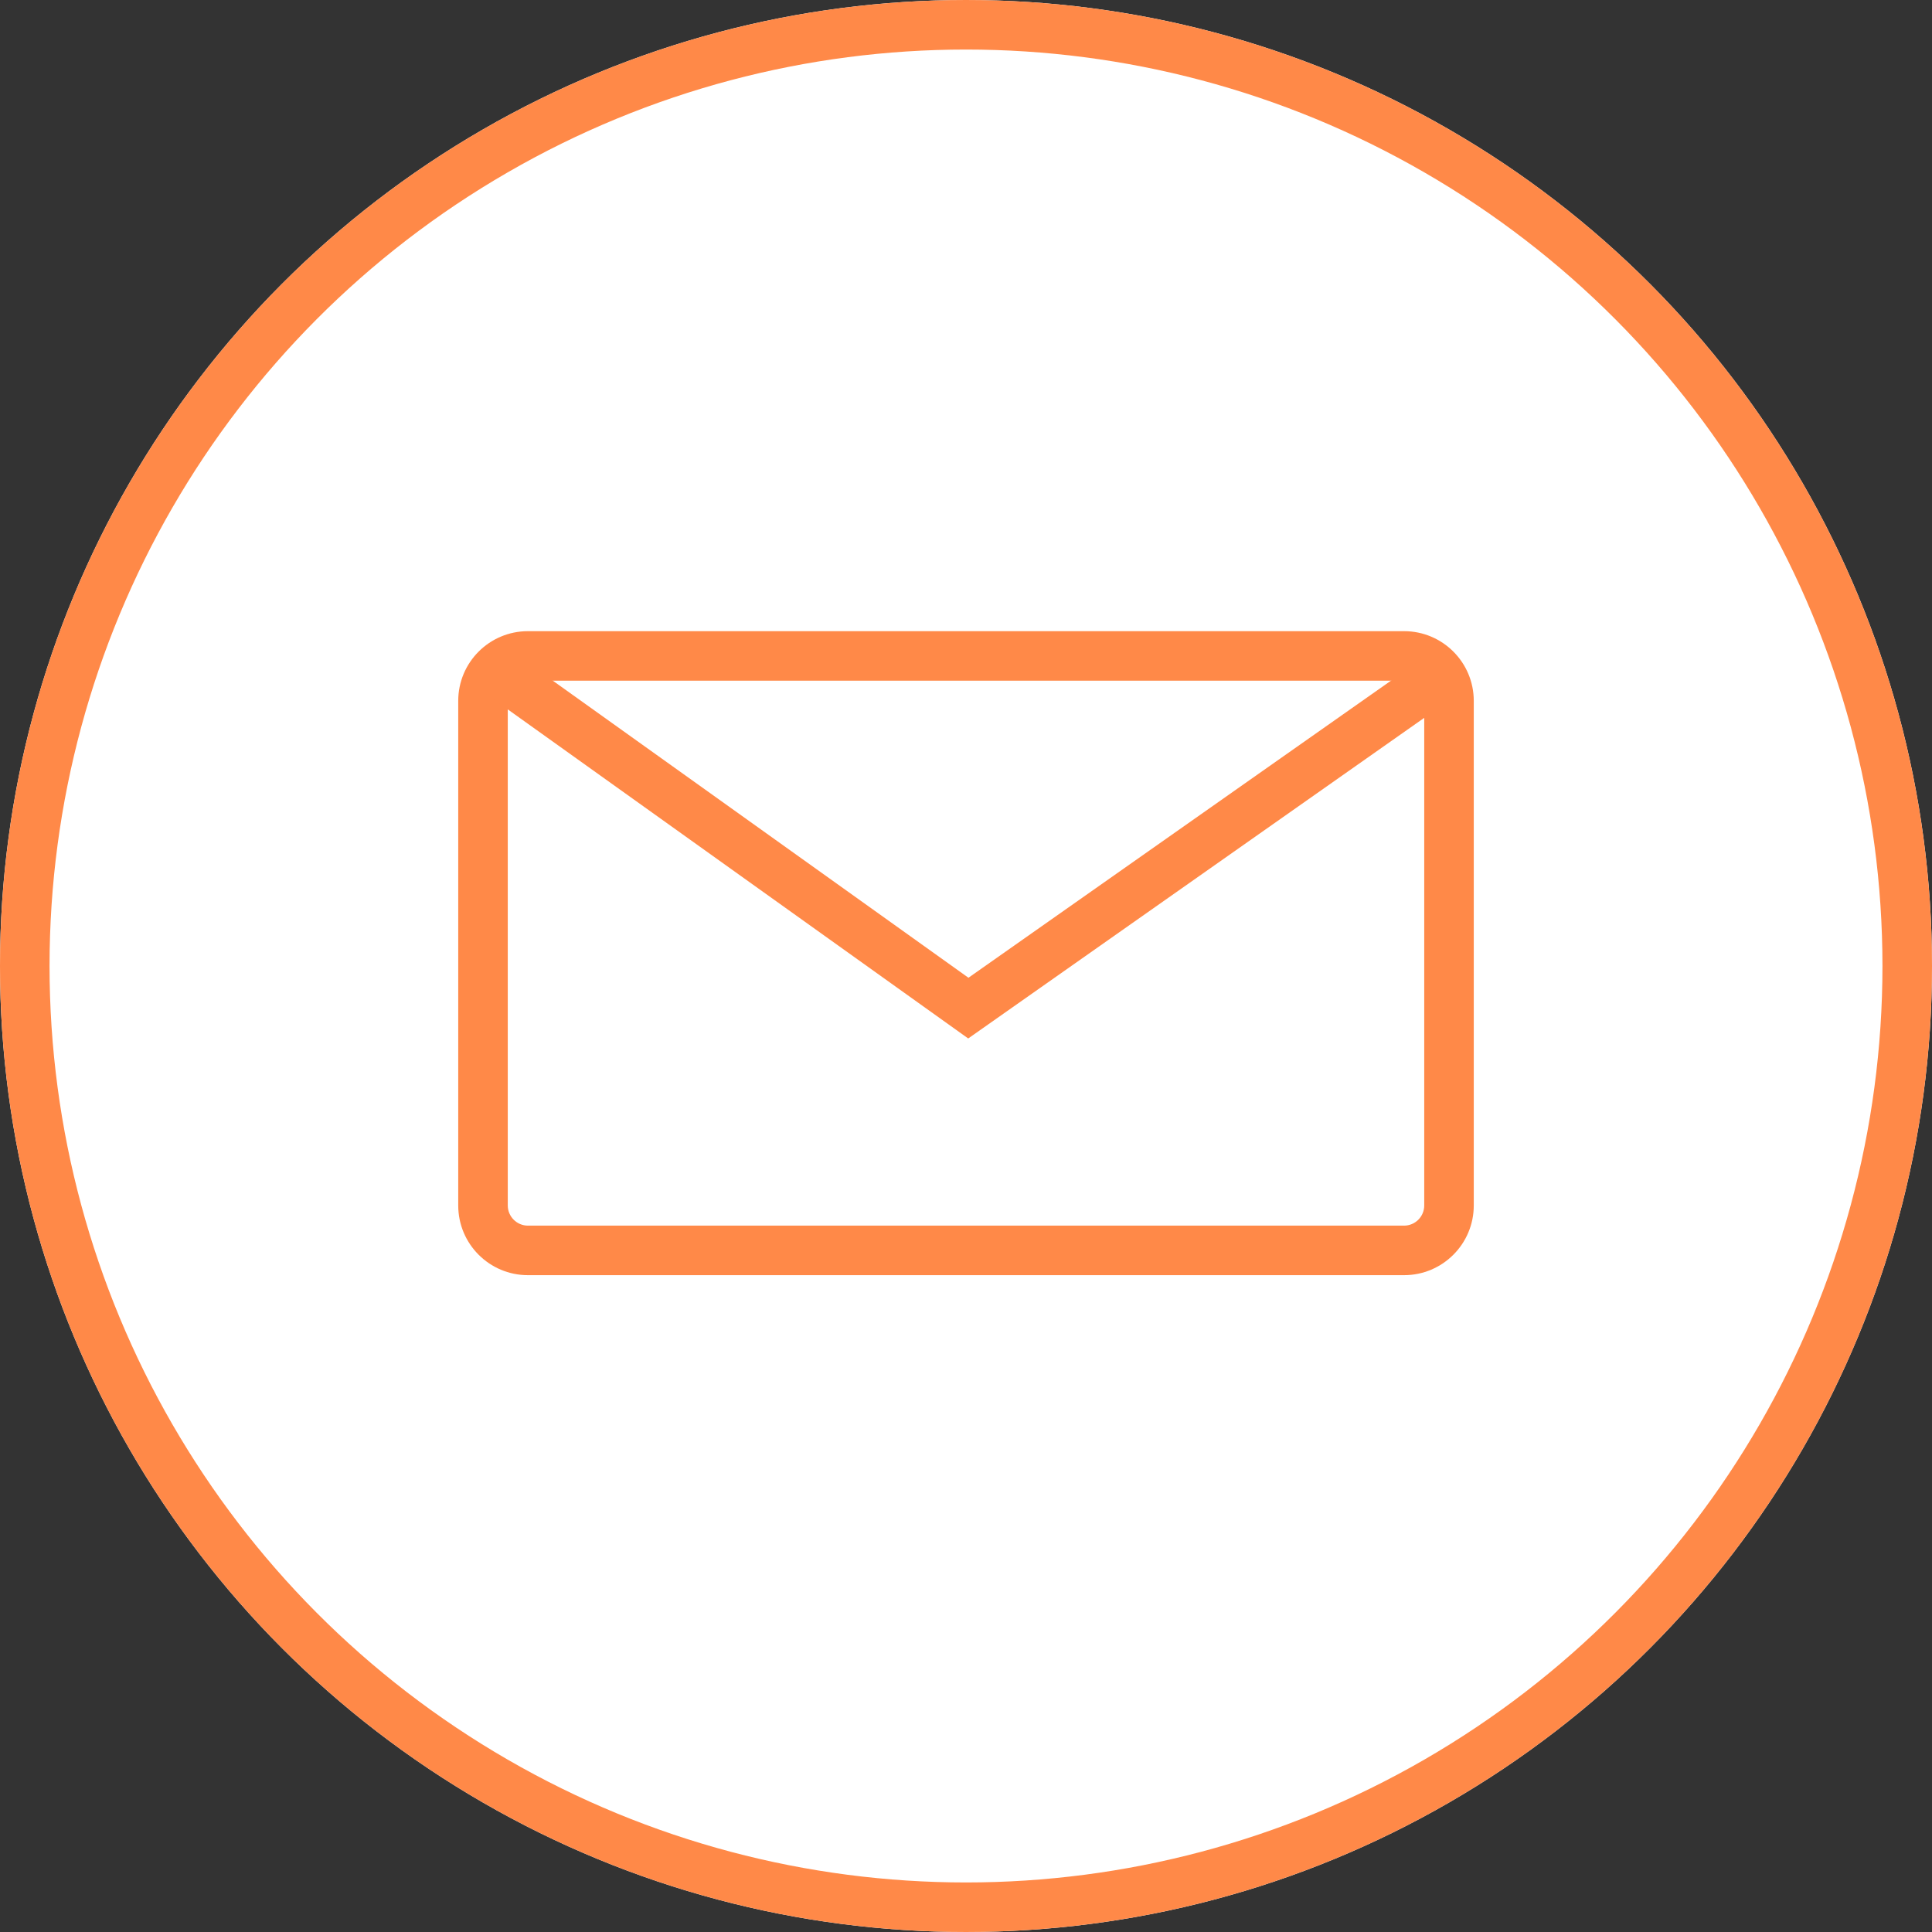
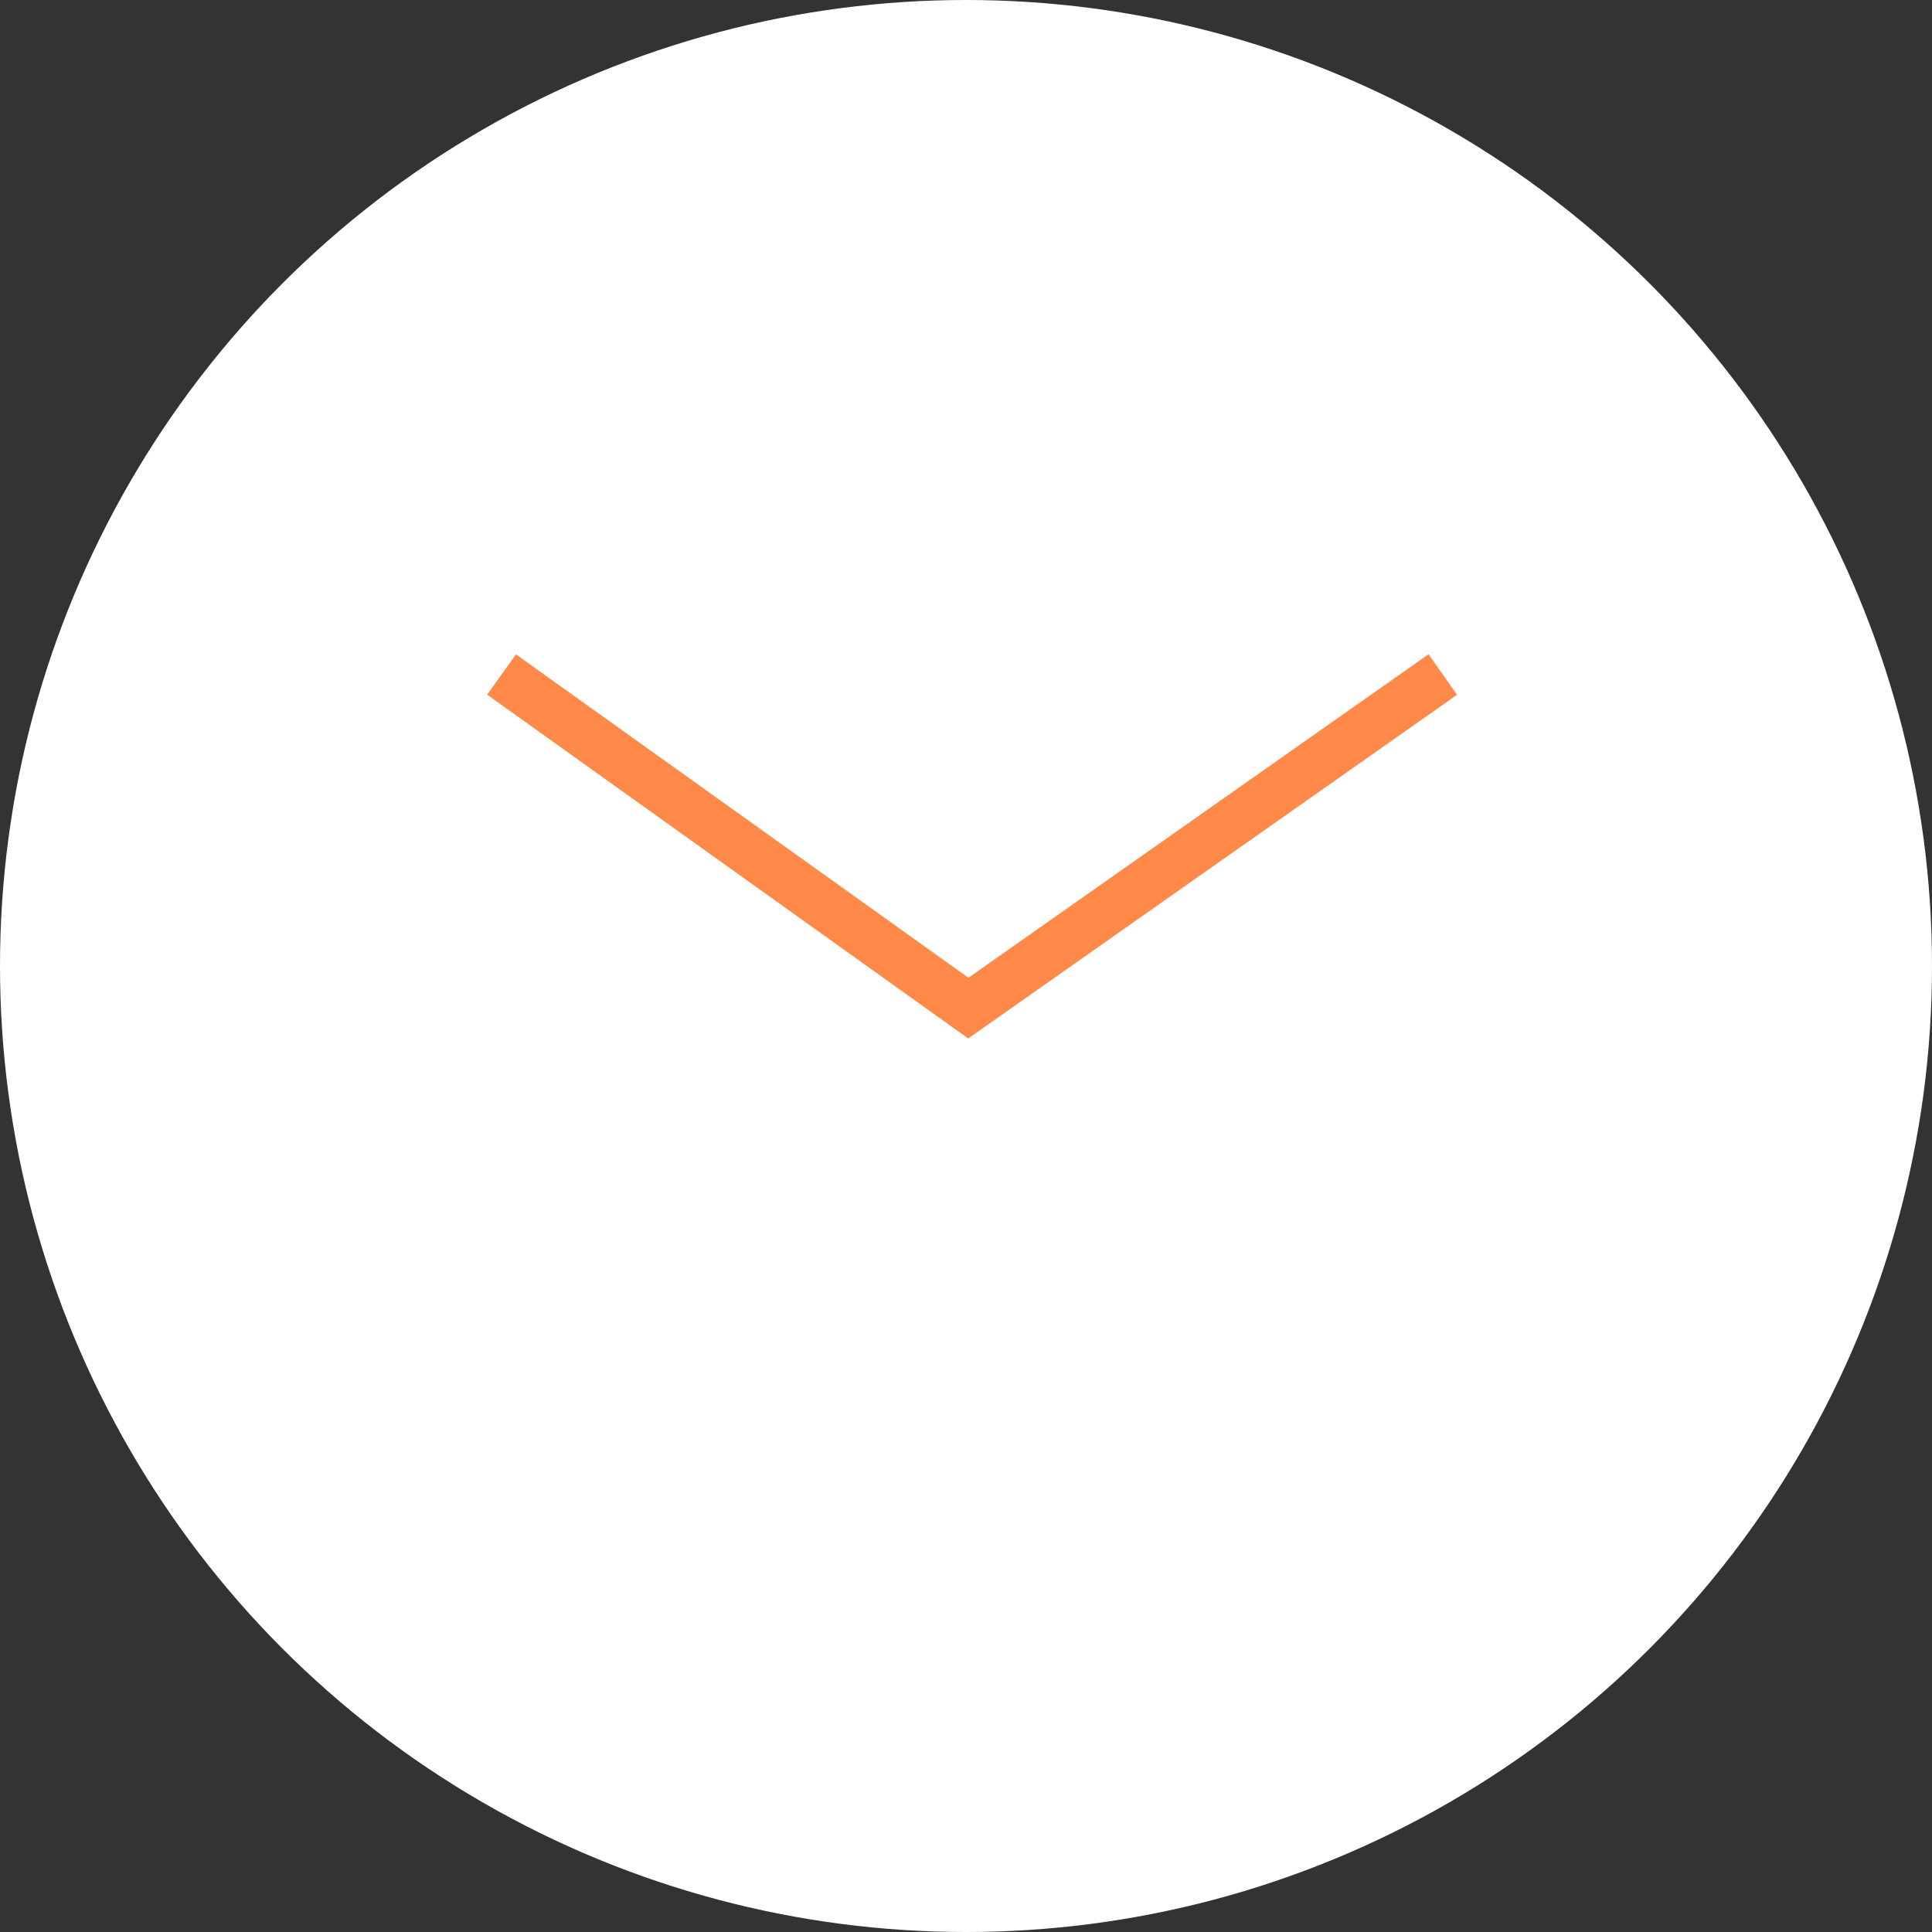
<svg xmlns="http://www.w3.org/2000/svg" width="39" height="39" viewBox="0 0 39 39">
  <rect x="0" y="0" width="39" height="39" fill="#333333" stroke="none" />
  <g id="Group_1082" data-name="Group 1082" transform="translate(-1109 -4254.759)">
    <g id="Ellipse_24" data-name="Ellipse 24" transform="translate(1109 4254.759)" fill="#fff" stroke="#ff8948" stroke-width="1">
      <circle cx="19.5" cy="19.5" r="19.5" stroke="none" />
-       <circle cx="19.5" cy="19.5" r="19" fill="none" />
    </g>
    <g id="Group_1078" data-name="Group 1078" transform="translate(50 -16)">
      <g id="Path_1080" data-name="Path 1080" transform="translate(1088.75 4283.5) rotate(90)" fill="none">
-         <path d="M1.407,0H11.593A1.407,1.407,0,0,1,13,1.407V19.093A1.407,1.407,0,0,1,11.593,20.5H1.407A1.407,1.407,0,0,1,0,19.093V1.407A1.407,1.407,0,0,1,1.407,0Z" stroke="none" />
-         <path d="M 1.407 1 C 1.182 1 1 1.182 1 1.407 L 1 19.093 C 1 19.317 1.182 19.5 1.407 19.5 L 11.593 19.5 C 11.817 19.5 12 19.317 12 19.093 L 12 1.407 C 12 1.182 11.817 1 11.593 1 L 1.407 1 M 1.407 -1.9073486328125e-06 L 11.593 -1.9073486328125e-06 C 12.37 -1.9073486328125e-06 13 0.63 13 1.407 L 13 19.093 C 13 19.87 12.37 20.5 11.593 20.5 L 1.407 20.5 C 0.63 20.5 -4.76837158203125e-06 19.87 -4.76837158203125e-06 19.093 L -4.76837158203125e-06 1.407 C -4.76837158203125e-06 0.63 0.63 -1.9073486328125e-06 1.407 -1.9073486328125e-06 Z" stroke="none" fill="#ff8948" />
+         <path d="M1.407,0H11.593A1.407,1.407,0,0,1,13,1.407V19.093A1.407,1.407,0,0,1,11.593,20.5H1.407V1.407A1.407,1.407,0,0,1,1.407,0Z" stroke="none" />
      </g>
      <path id="Path_1077" data-name="Path 1077" d="M6062.125,4284.375l9.422,6.734,9.578-6.734" transform="translate(-4993)" fill="none" stroke="#ff8948" stroke-width="1" />
    </g>
  </g>
</svg>